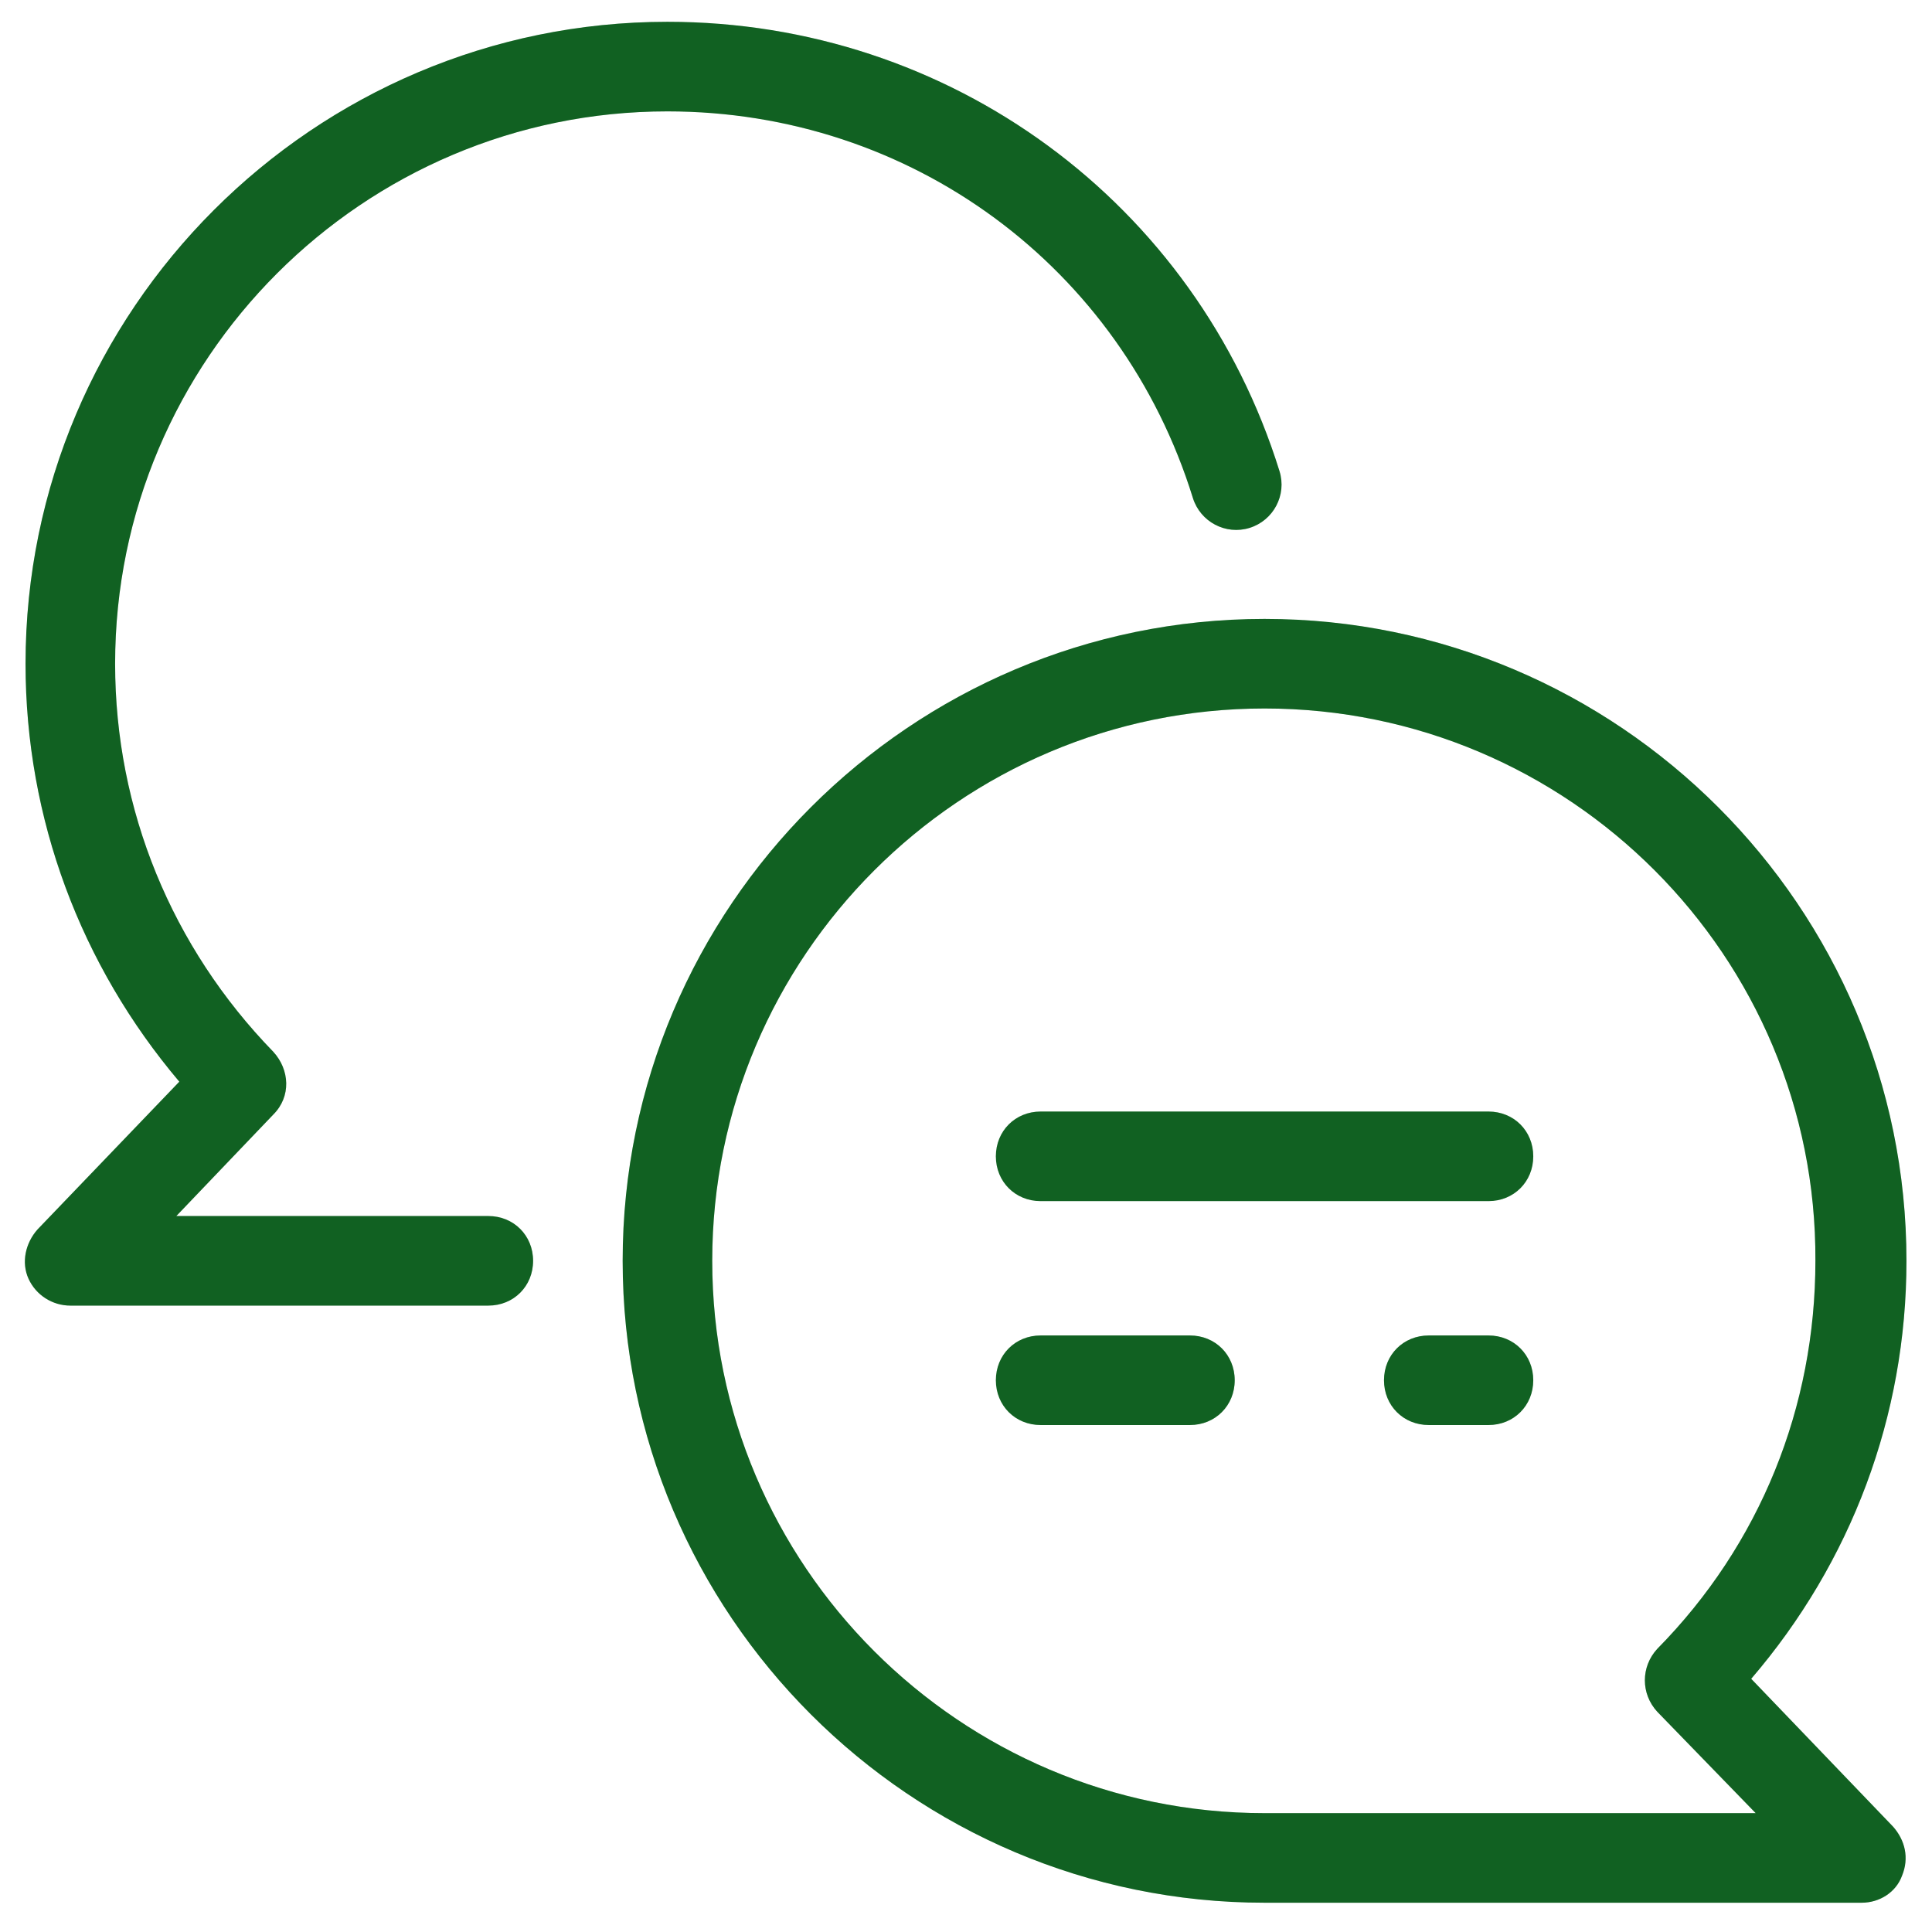
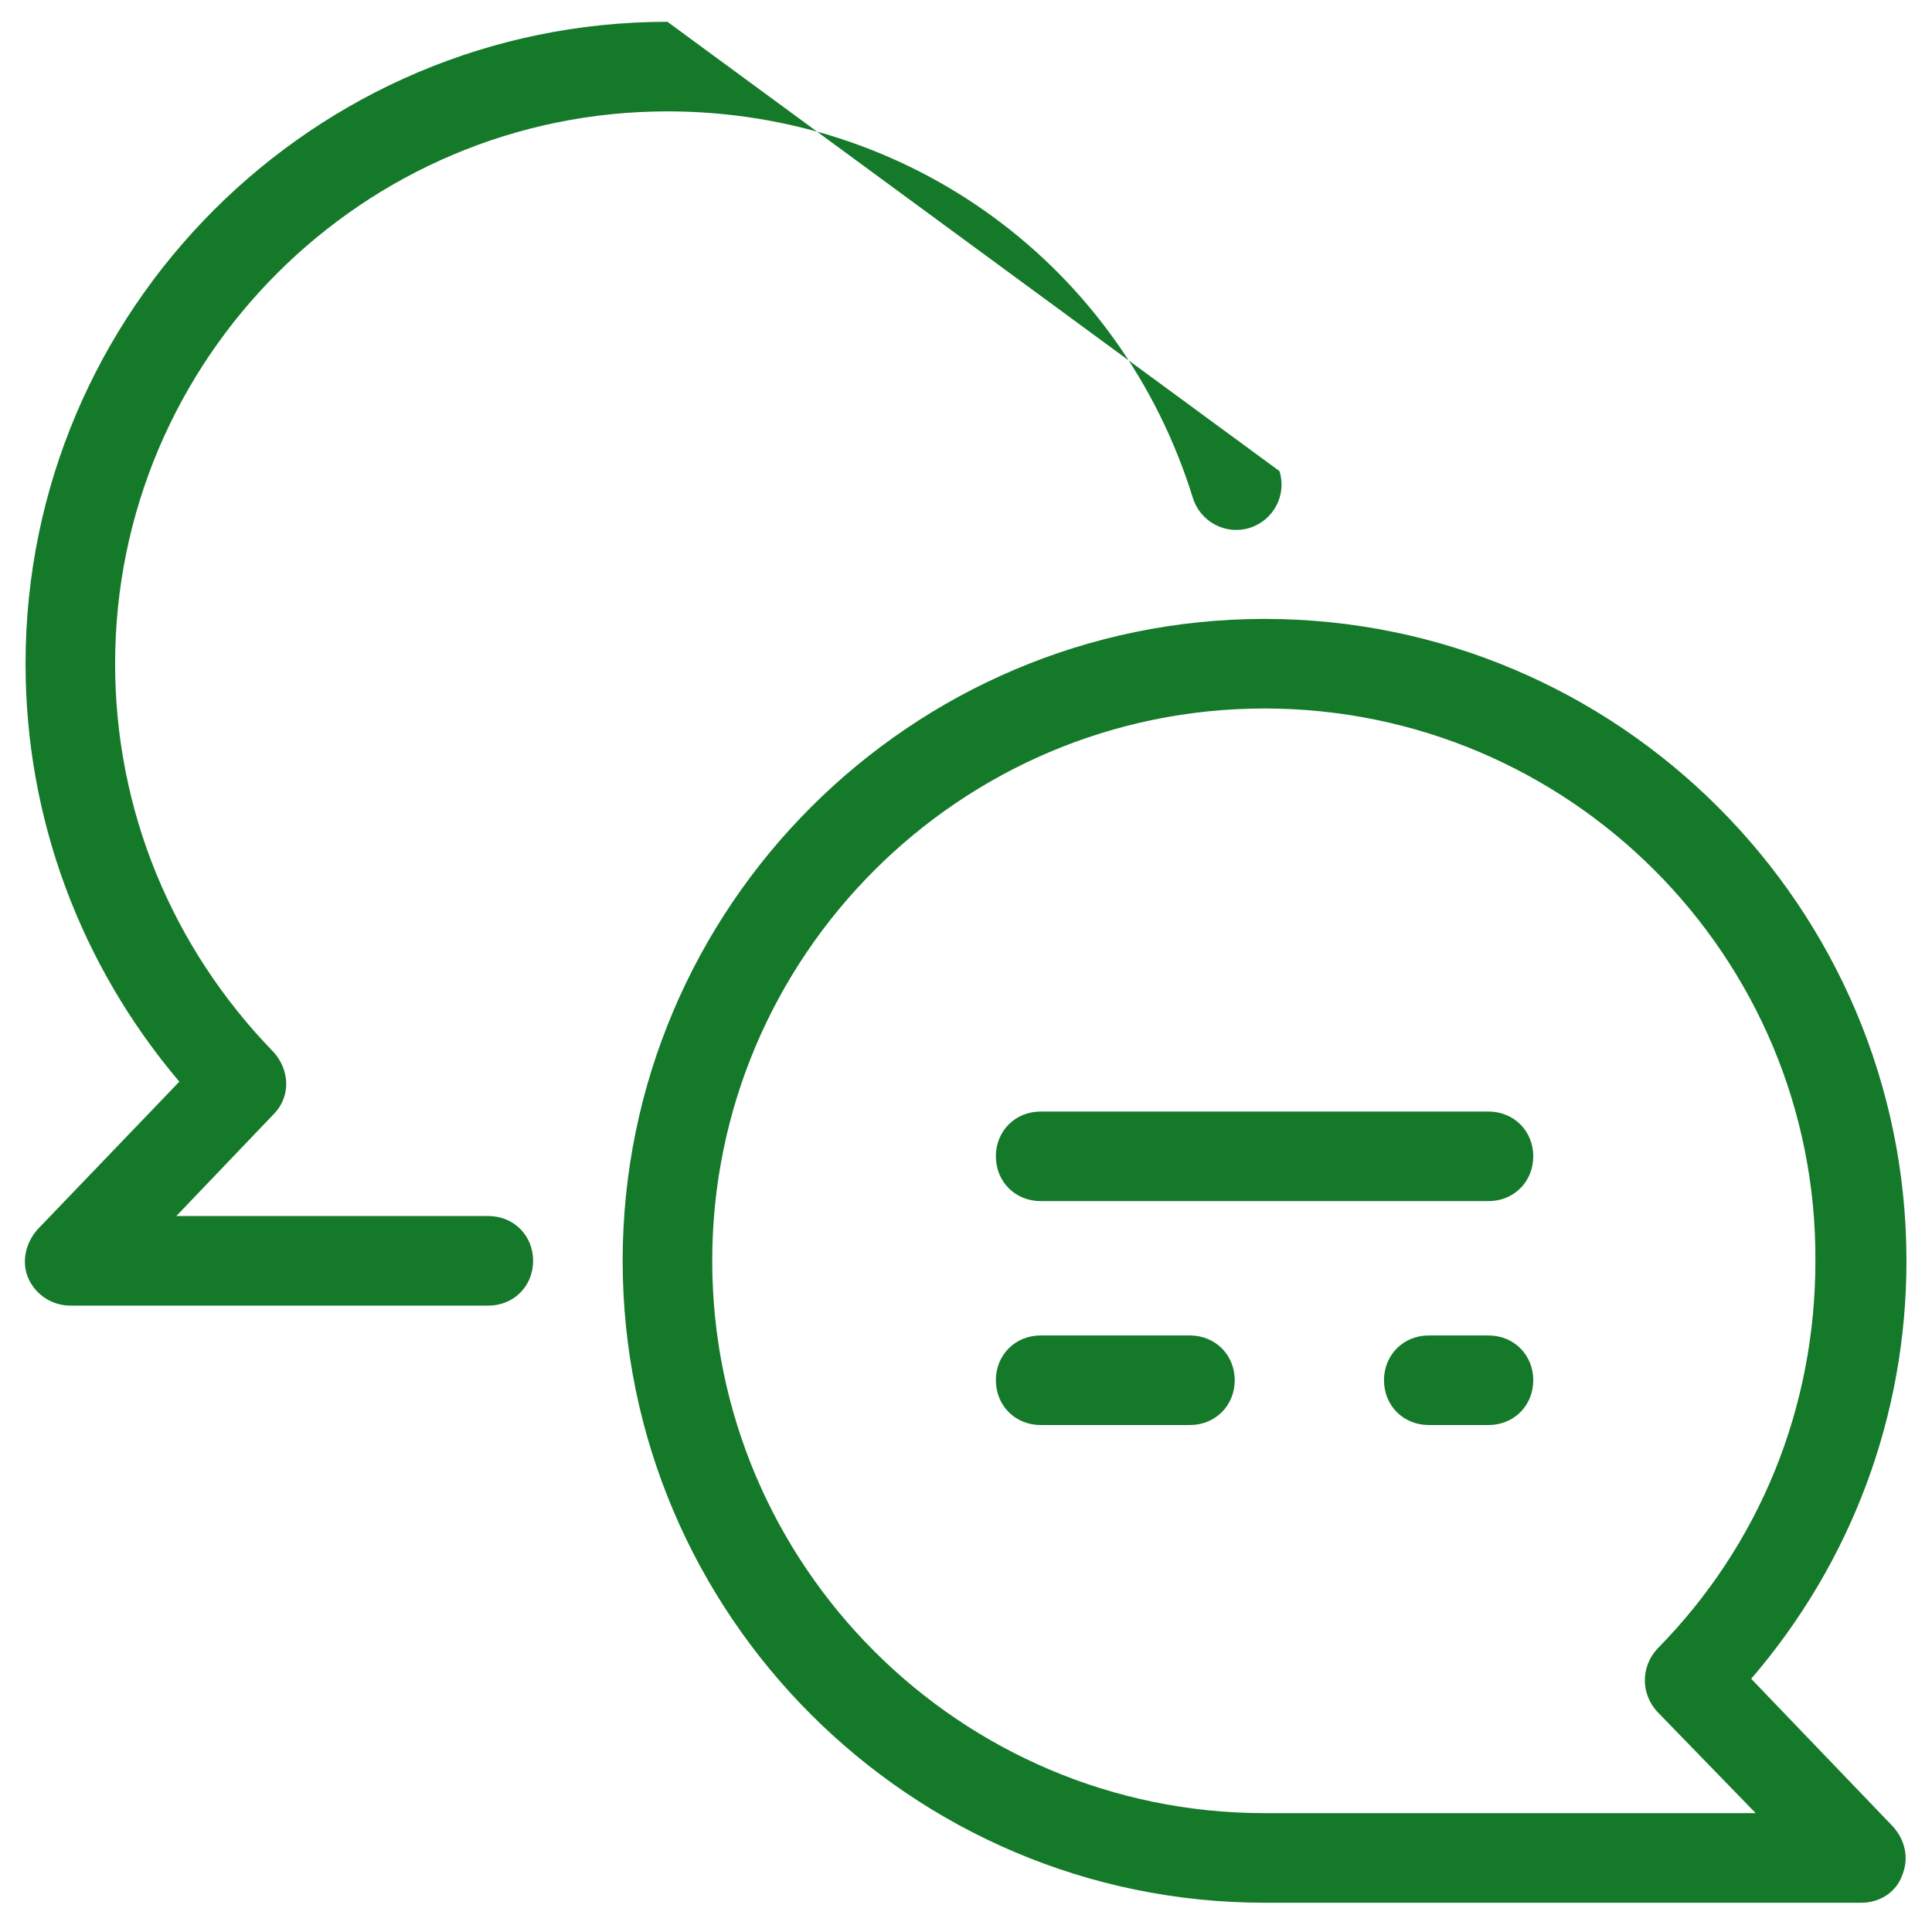
<svg xmlns="http://www.w3.org/2000/svg" width="91" height="91" viewBox="0 0 91 91" fill="none">
-   <path d="M31.438 1.027C14.774 1.027 1.203 14.598 1.203 31.262C1.203 38.574 3.805 45.465 8.446 50.949L1.766 57.91C1.204 58.543 0.992 59.456 1.343 60.23C1.695 61.003 2.469 61.496 3.313 61.496H23C24.196 61.496 25.11 60.582 25.11 59.387C25.11 58.191 24.196 57.277 23 57.277H8.305L12.875 52.495C13.719 51.652 13.648 50.387 12.875 49.543C8.094 44.621 5.422 38.152 5.422 31.262C5.422 16.918 17.094 5.246 31.438 5.246C42.899 5.246 52.812 12.559 56.187 23.457C56.539 24.582 57.735 25.215 58.86 24.864C59.985 24.512 60.617 23.316 60.266 22.191C56.328 9.535 44.727 1.027 31.438 1.027ZM59.563 29.152C42.899 29.152 29.328 42.723 29.328 59.387C29.328 76.051 42.899 89.621 59.563 89.621H87.688C88.531 89.621 89.304 89.128 89.586 88.355C89.937 87.511 89.727 86.668 89.164 86.035L82.484 79.074C87.195 73.59 89.797 66.699 89.797 59.387C89.797 42.723 76.227 29.152 59.563 29.152ZM59.563 33.371C73.906 33.371 85.579 45.043 85.508 59.387C85.508 66.277 82.907 72.746 78.055 77.668C77.282 78.512 77.282 79.777 78.055 80.621L82.696 85.402H59.563C45.219 85.402 33.547 73.731 33.547 59.387C33.547 45.043 45.219 33.371 59.563 33.371ZM49.016 52.355C47.821 52.355 46.907 53.27 46.907 54.465C46.907 55.66 47.821 56.574 49.016 56.574H70.11C71.305 56.574 72.219 55.66 72.219 54.465C72.219 53.27 71.305 52.355 70.11 52.355H49.016ZM49.016 62.902C47.821 62.902 46.907 63.816 46.907 65.012C46.907 66.207 47.821 67.121 49.016 67.121H56.047C57.242 67.121 58.157 66.207 58.157 65.012C58.157 63.816 57.242 62.902 56.047 62.902H49.016ZM67.297 62.902C66.102 62.902 65.188 63.816 65.188 65.012C65.188 66.207 66.102 67.121 67.297 67.121H70.11C71.305 67.121 72.219 66.207 72.219 65.012C72.219 63.816 71.305 62.902 70.11 62.902H67.297Z" fill="#15792A" />
-   <path d="M31.438 1.027C14.774 1.027 1.203 14.598 1.203 31.262C1.203 38.574 3.805 45.465 8.446 50.949L1.766 57.91C1.204 58.543 0.992 59.456 1.343 60.23C1.695 61.003 2.469 61.496 3.313 61.496H23C24.196 61.496 25.11 60.582 25.11 59.387C25.11 58.191 24.196 57.277 23 57.277H8.305L12.875 52.495C13.719 51.652 13.648 50.387 12.875 49.543C8.094 44.621 5.422 38.152 5.422 31.262C5.422 16.918 17.094 5.246 31.438 5.246C42.899 5.246 52.812 12.559 56.187 23.457C56.539 24.582 57.735 25.215 58.86 24.864C59.985 24.512 60.617 23.316 60.266 22.191C56.328 9.535 44.727 1.027 31.438 1.027ZM59.563 29.152C42.899 29.152 29.328 42.723 29.328 59.387C29.328 76.051 42.899 89.621 59.563 89.621H87.688C88.531 89.621 89.304 89.128 89.586 88.355C89.937 87.511 89.727 86.668 89.164 86.035L82.484 79.074C87.195 73.59 89.797 66.699 89.797 59.387C89.797 42.723 76.227 29.152 59.563 29.152ZM59.563 33.371C73.906 33.371 85.579 45.043 85.508 59.387C85.508 66.277 82.907 72.746 78.055 77.668C77.282 78.512 77.282 79.777 78.055 80.621L82.696 85.402H59.563C45.219 85.402 33.547 73.731 33.547 59.387C33.547 45.043 45.219 33.371 59.563 33.371ZM49.016 52.355C47.821 52.355 46.907 53.27 46.907 54.465C46.907 55.66 47.821 56.574 49.016 56.574H70.11C71.305 56.574 72.219 55.66 72.219 54.465C72.219 53.27 71.305 52.355 70.11 52.355H49.016ZM49.016 62.902C47.821 62.902 46.907 63.816 46.907 65.012C46.907 66.207 47.821 67.121 49.016 67.121H56.047C57.242 67.121 58.157 66.207 58.157 65.012C58.157 63.816 57.242 62.902 56.047 62.902H49.016ZM67.297 62.902C66.102 62.902 65.188 63.816 65.188 65.012C65.188 66.207 66.102 67.121 67.297 67.121H70.11C71.305 67.121 72.219 66.207 72.219 65.012C72.219 63.816 71.305 62.902 70.11 62.902H67.297Z" fill="black" fill-opacity="0.2" />
+   <path d="M31.438 1.027C14.774 1.027 1.203 14.598 1.203 31.262C1.203 38.574 3.805 45.465 8.446 50.949L1.766 57.91C1.204 58.543 0.992 59.456 1.343 60.23C1.695 61.003 2.469 61.496 3.313 61.496H23C24.196 61.496 25.11 60.582 25.11 59.387C25.11 58.191 24.196 57.277 23 57.277H8.305L12.875 52.495C13.719 51.652 13.648 50.387 12.875 49.543C8.094 44.621 5.422 38.152 5.422 31.262C5.422 16.918 17.094 5.246 31.438 5.246C42.899 5.246 52.812 12.559 56.187 23.457C56.539 24.582 57.735 25.215 58.86 24.864C59.985 24.512 60.617 23.316 60.266 22.191ZM59.563 29.152C42.899 29.152 29.328 42.723 29.328 59.387C29.328 76.051 42.899 89.621 59.563 89.621H87.688C88.531 89.621 89.304 89.128 89.586 88.355C89.937 87.511 89.727 86.668 89.164 86.035L82.484 79.074C87.195 73.59 89.797 66.699 89.797 59.387C89.797 42.723 76.227 29.152 59.563 29.152ZM59.563 33.371C73.906 33.371 85.579 45.043 85.508 59.387C85.508 66.277 82.907 72.746 78.055 77.668C77.282 78.512 77.282 79.777 78.055 80.621L82.696 85.402H59.563C45.219 85.402 33.547 73.731 33.547 59.387C33.547 45.043 45.219 33.371 59.563 33.371ZM49.016 52.355C47.821 52.355 46.907 53.27 46.907 54.465C46.907 55.66 47.821 56.574 49.016 56.574H70.11C71.305 56.574 72.219 55.66 72.219 54.465C72.219 53.27 71.305 52.355 70.11 52.355H49.016ZM49.016 62.902C47.821 62.902 46.907 63.816 46.907 65.012C46.907 66.207 47.821 67.121 49.016 67.121H56.047C57.242 67.121 58.157 66.207 58.157 65.012C58.157 63.816 57.242 62.902 56.047 62.902H49.016ZM67.297 62.902C66.102 62.902 65.188 63.816 65.188 65.012C65.188 66.207 66.102 67.121 67.297 67.121H70.11C71.305 67.121 72.219 66.207 72.219 65.012C72.219 63.816 71.305 62.902 70.11 62.902H67.297Z" fill="#15792A" />
</svg>